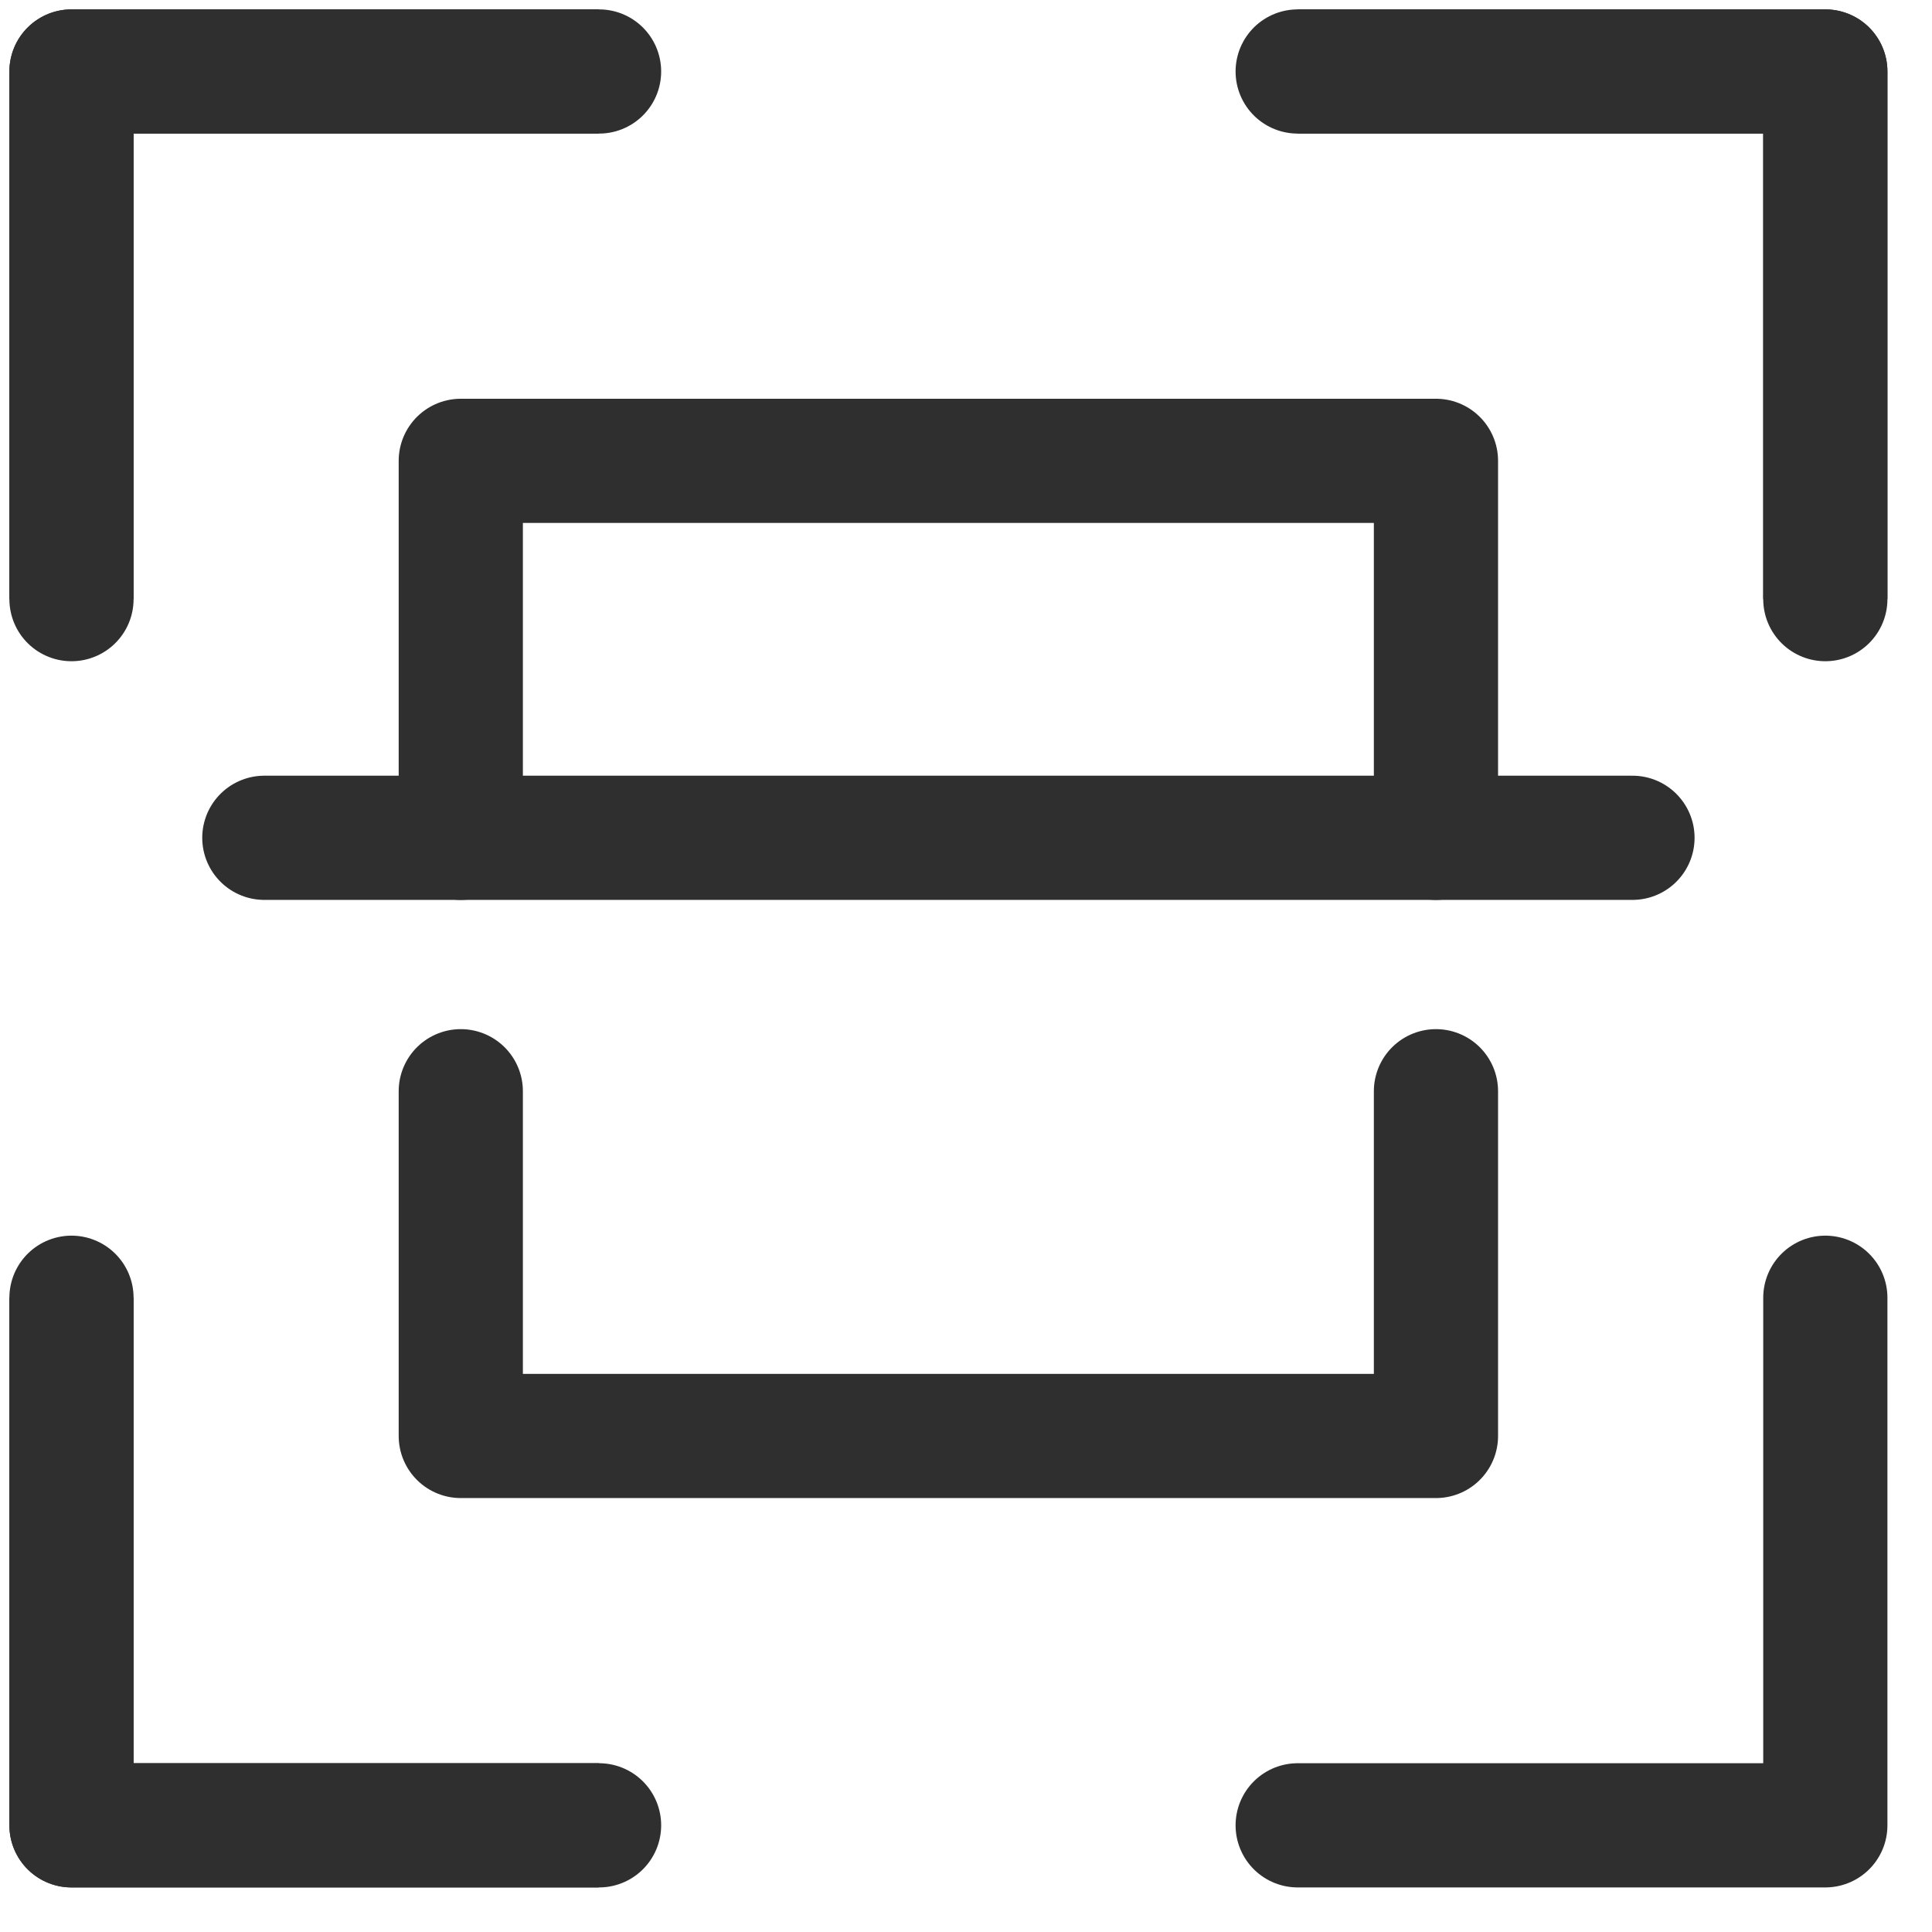
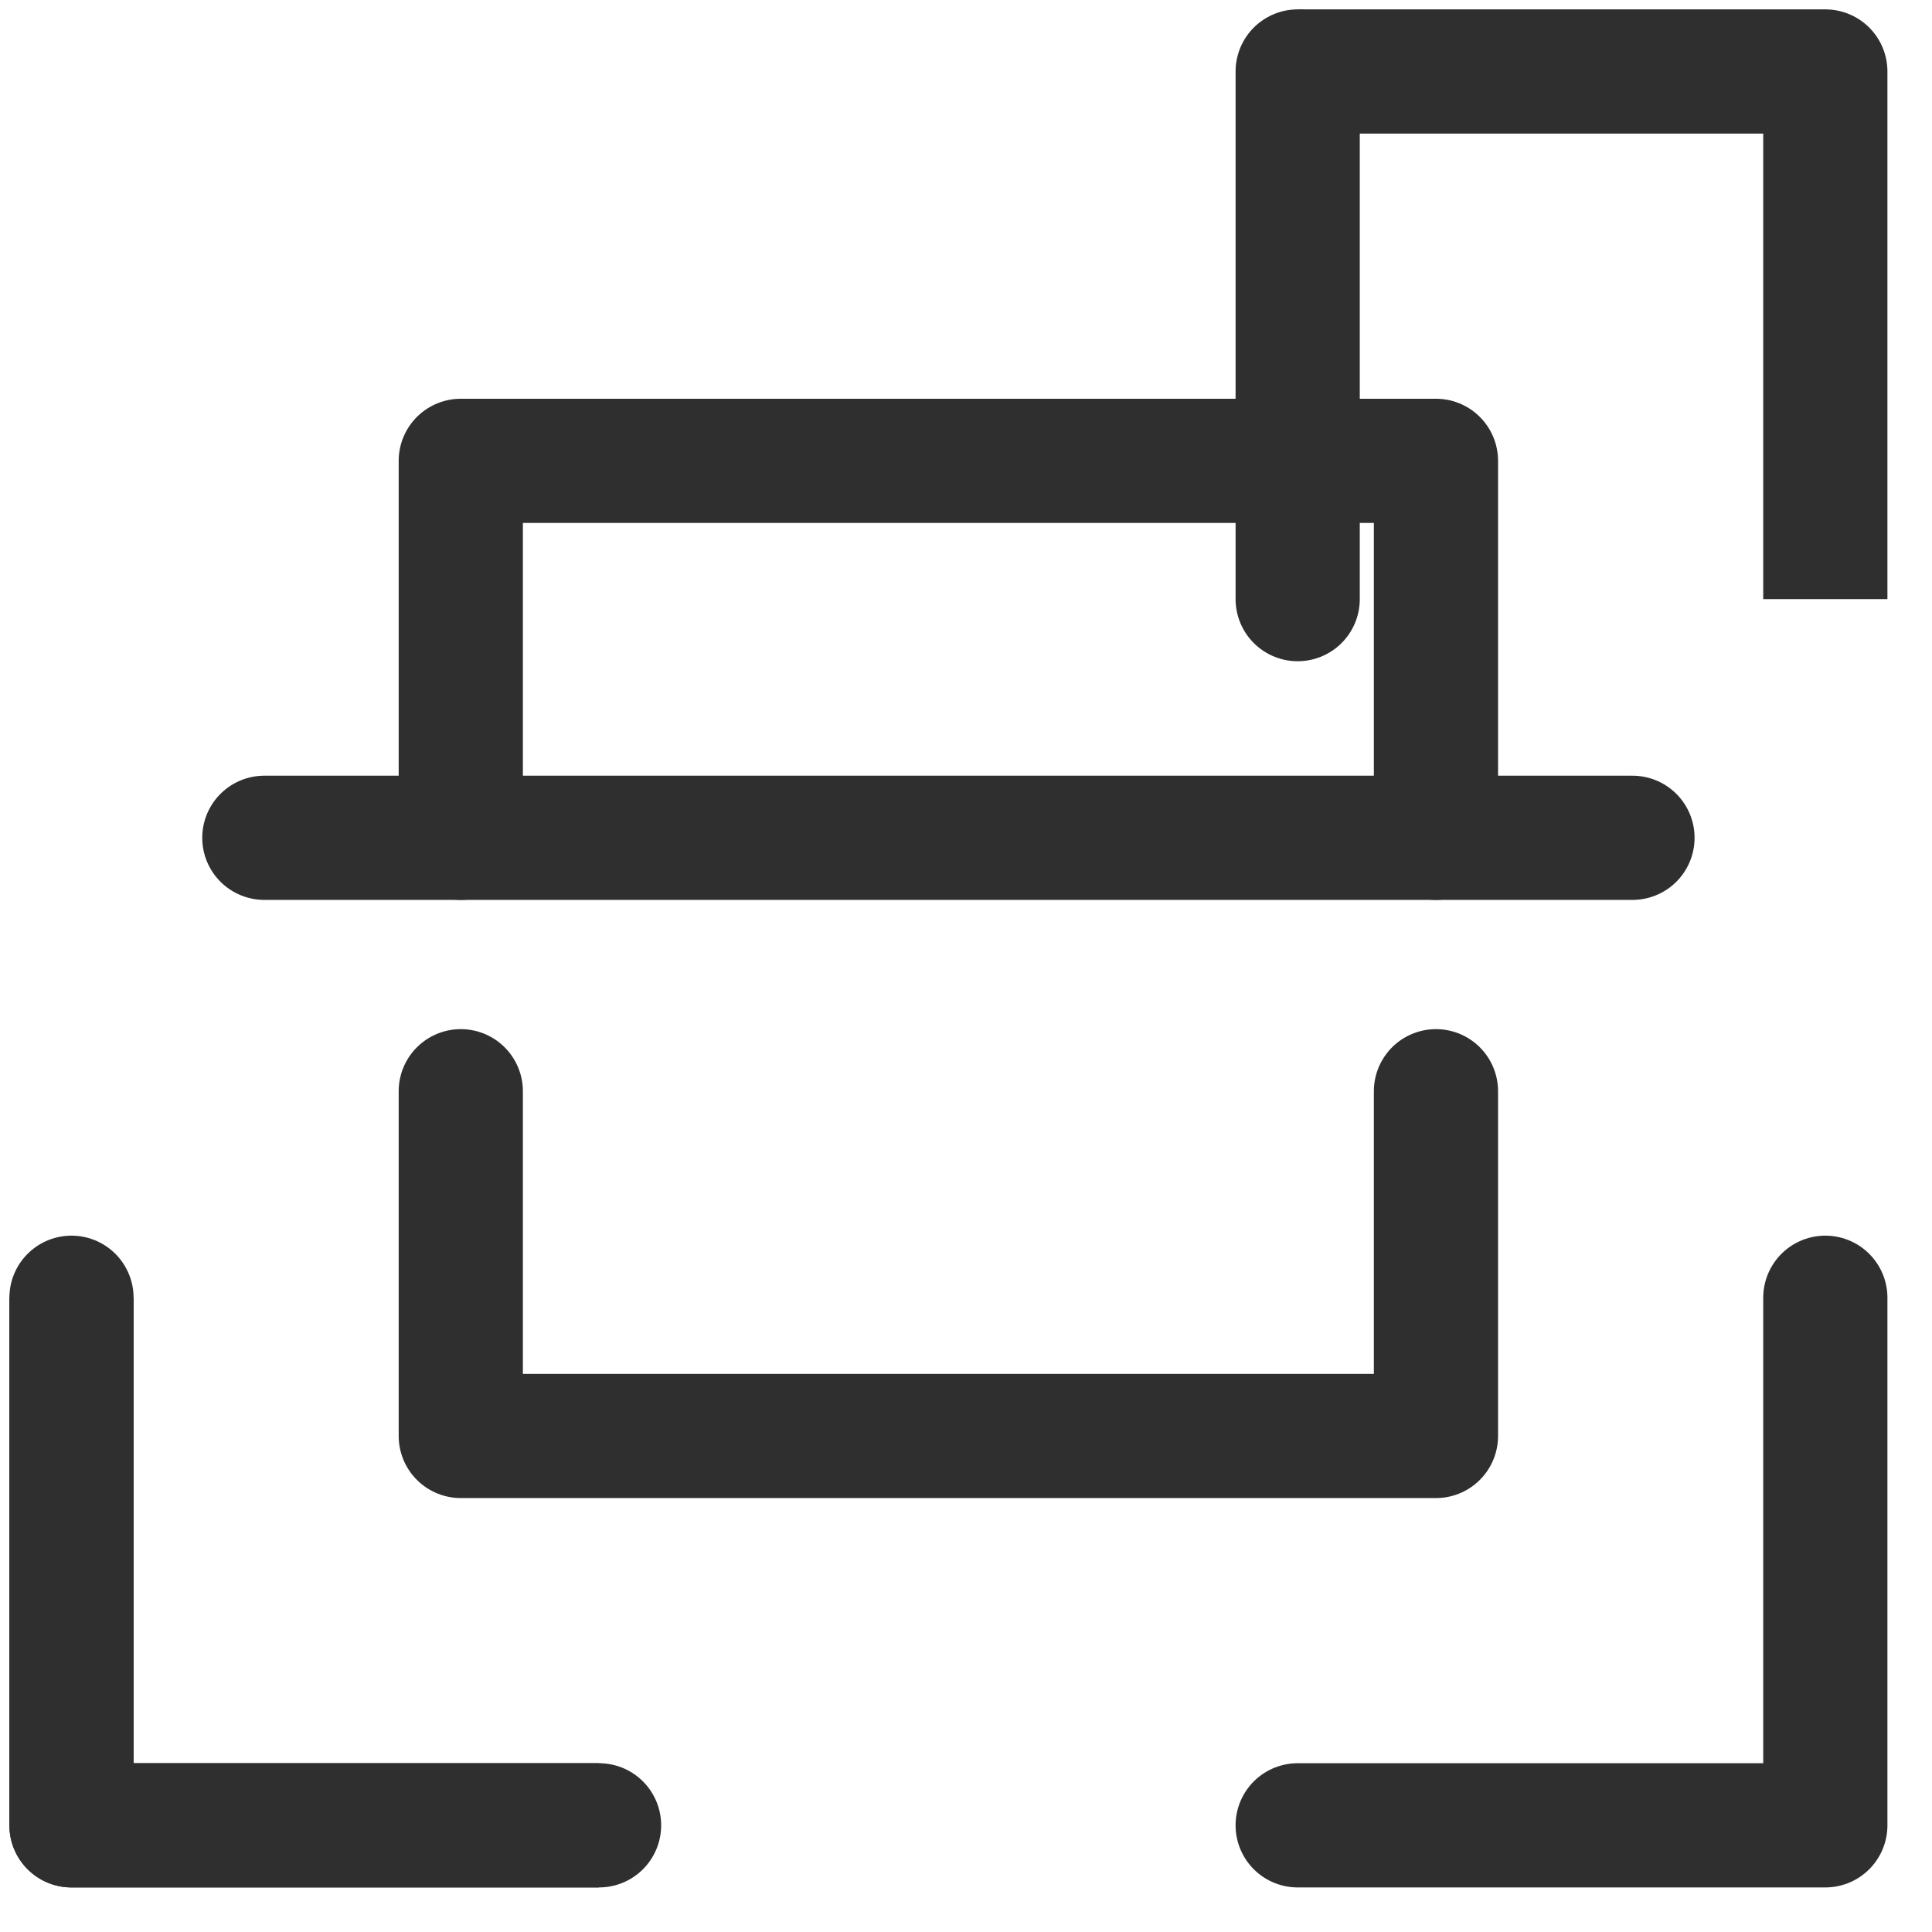
<svg xmlns="http://www.w3.org/2000/svg" width="28" height="28" viewBox="0 0 28 28" fill="none">
  <path d="M26.454 18.808V26.454H18.807" stroke="#2F2F2F" stroke-width="1.8" stroke-miterlimit="10" stroke-linecap="round" stroke-linejoin="round" />
-   <path d="M18.807 1.036H26.454V8.683" stroke="#2F2F2F" stroke-width="1.8" stroke-miterlimit="10" stroke-linecap="round" stroke-linejoin="round" />
-   <path d="M1.036 8.683V1.036H8.682" stroke="#2F2F2F" stroke-width="1.8" stroke-miterlimit="10" stroke-linecap="round" stroke-linejoin="round" />
+   <path d="M18.807 1.036V8.683" stroke="#2F2F2F" stroke-width="1.8" stroke-miterlimit="10" stroke-linecap="round" stroke-linejoin="round" />
  <path d="M8.682 26.454H1.036V18.808" stroke="#2F2F2F" stroke-width="1.8" stroke-miterlimit="10" stroke-linecap="round" stroke-linejoin="round" />
-   <path d="M1.036 8.683V1.036H8.682" stroke="#2F2F2F" stroke-width="1.8" stroke-miterlimit="10" stroke-linejoin="round" />
  <path d="M18.807 1.036H26.454V8.683" stroke="#2F2F2F" stroke-width="1.8" stroke-miterlimit="10" stroke-linejoin="round" />
  <path d="M8.682 26.454H1.036V18.808" stroke="#2F2F2F" stroke-width="1.8" stroke-miterlimit="10" stroke-linejoin="round" />
  <path d="M6.678 12.142V6.679H20.811V12.142" stroke="#2F2F2F" stroke-width="1.8" stroke-miterlimit="10" stroke-linecap="round" stroke-linejoin="round" />
  <path d="M20.811 15.815V20.811H6.678V15.815" stroke="#2F2F2F" stroke-width="1.8" stroke-miterlimit="10" stroke-linecap="round" stroke-linejoin="round" />
  <path d="M3.831 12.142H23.659" stroke="#2F2F2F" stroke-width="1.8" stroke-miterlimit="10" stroke-linecap="round" />
</svg>